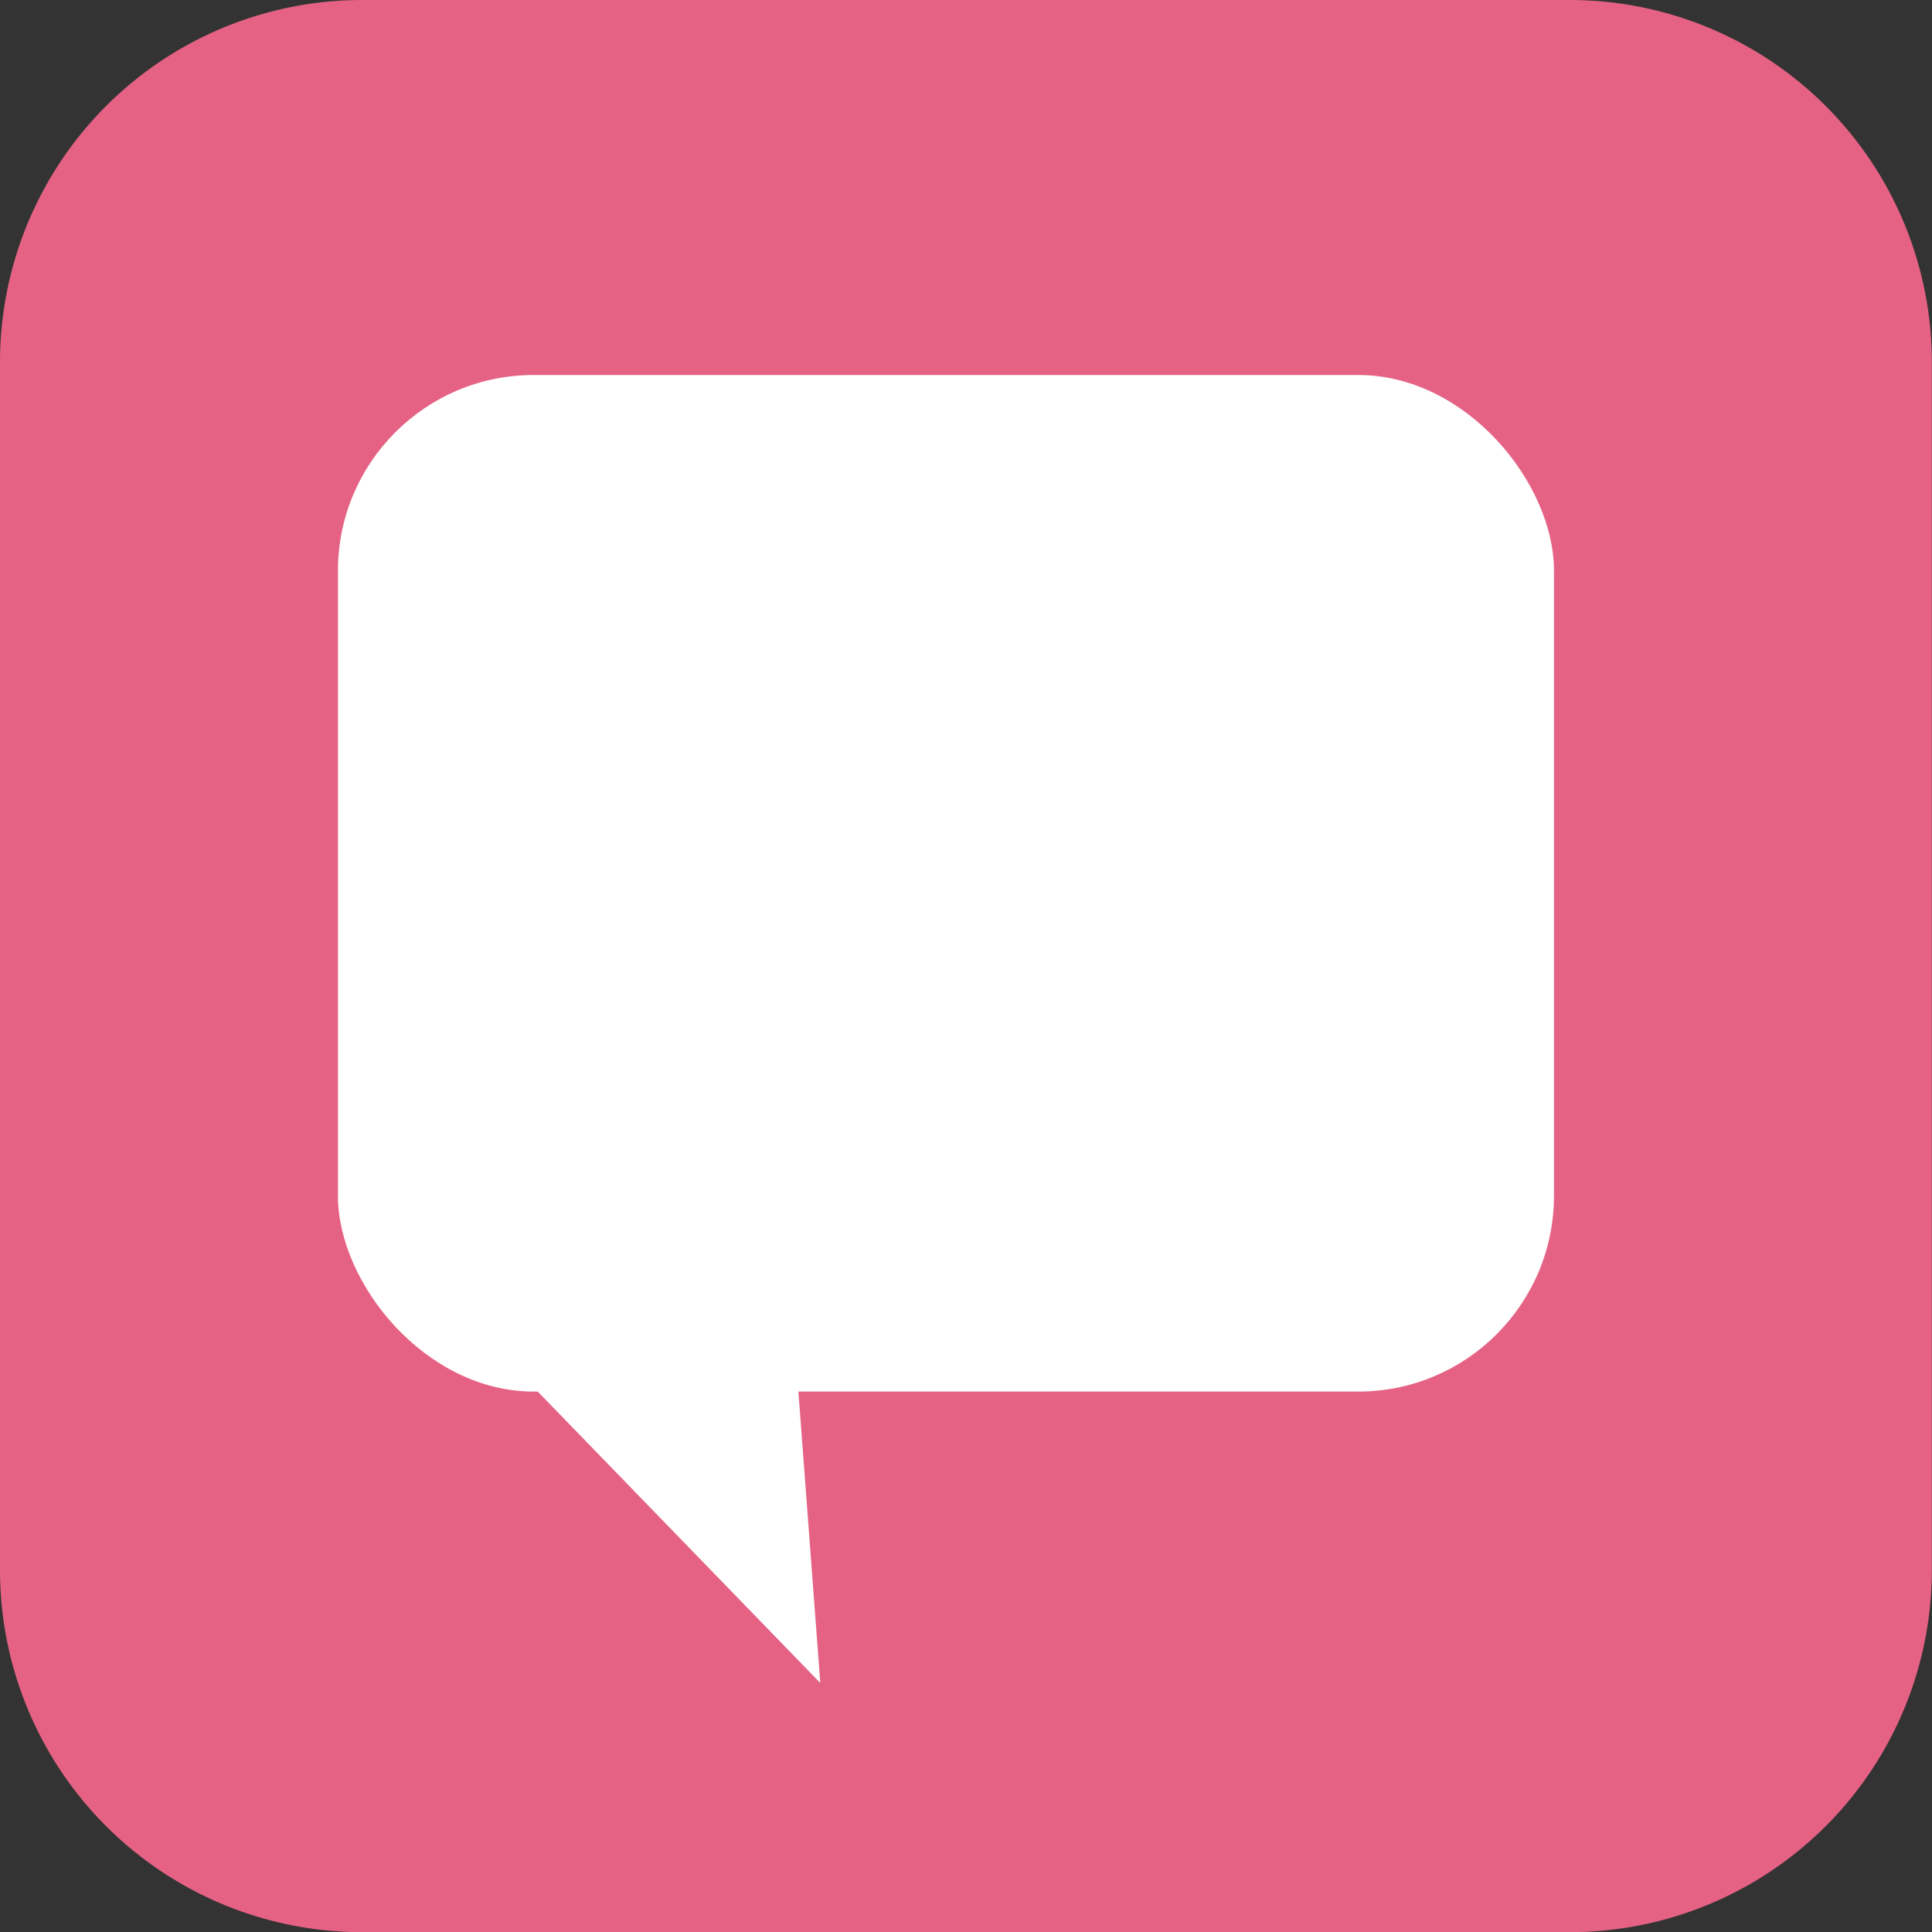
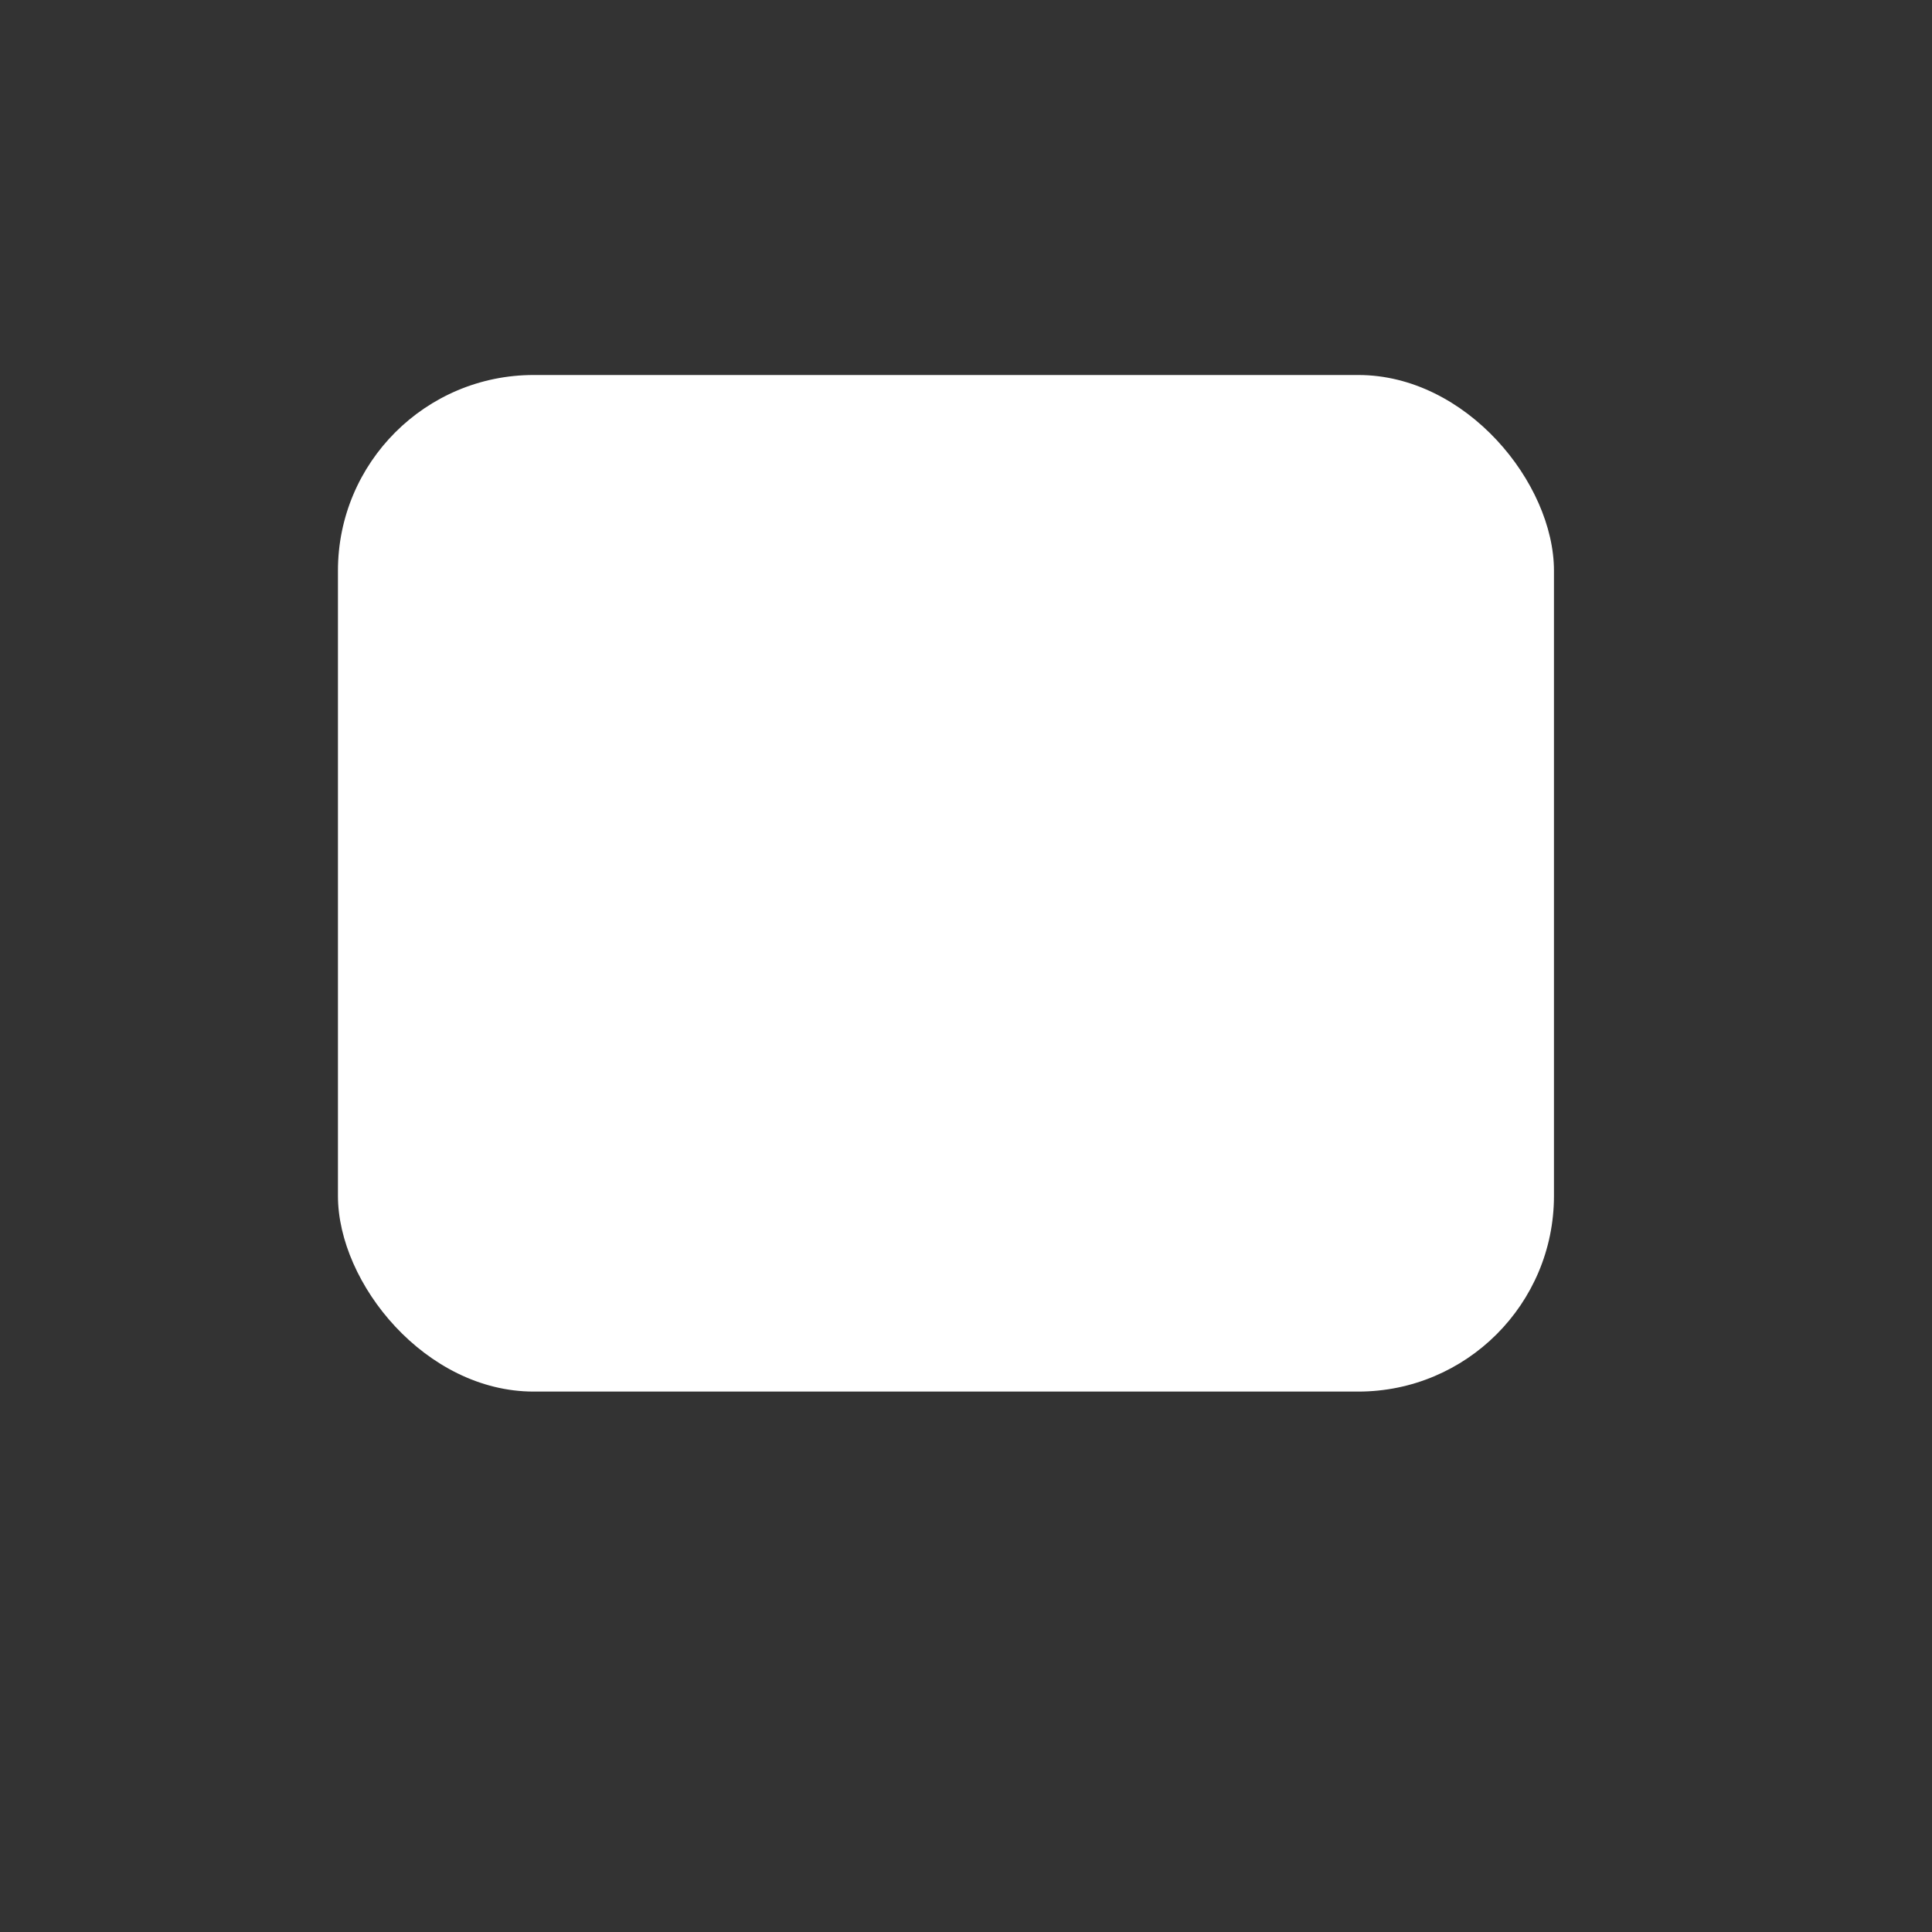
<svg xmlns="http://www.w3.org/2000/svg" width="59.227" height="59.227" viewBox="0 0 59.227 59.227">
  <rect x="0" y="0" width="59.227" height="59.227" fill="#333333" stroke="none" />
  <g id="Group_4904" data-name="Group 4904" transform="translate(-916.729 -586.027)">
-     <path id="Path_7286" data-name="Path 7286" d="M964.851,586.027H927.824a11.1,11.1,0,0,0-11.095,11.105v37.027a11.1,11.1,0,0,0,11.1,11.1h37.027a11.1,11.1,0,0,0,11.095-11.105V597.122A11.1,11.1,0,0,0,964.851,586.027Z" fill="#e56284" />
    <rect id="Rectangle_1536" data-name="Rectangle 1536" width="37.278" height="31.164" rx="6" transform="translate(927.089 597.523)" fill="#fff" />
-     <path id="Path_7287" data-name="Path 7287" d="M930.738,626.134l11.137,11.485L940.83,623.7Z" fill="#fff" />
  </g>
</svg>